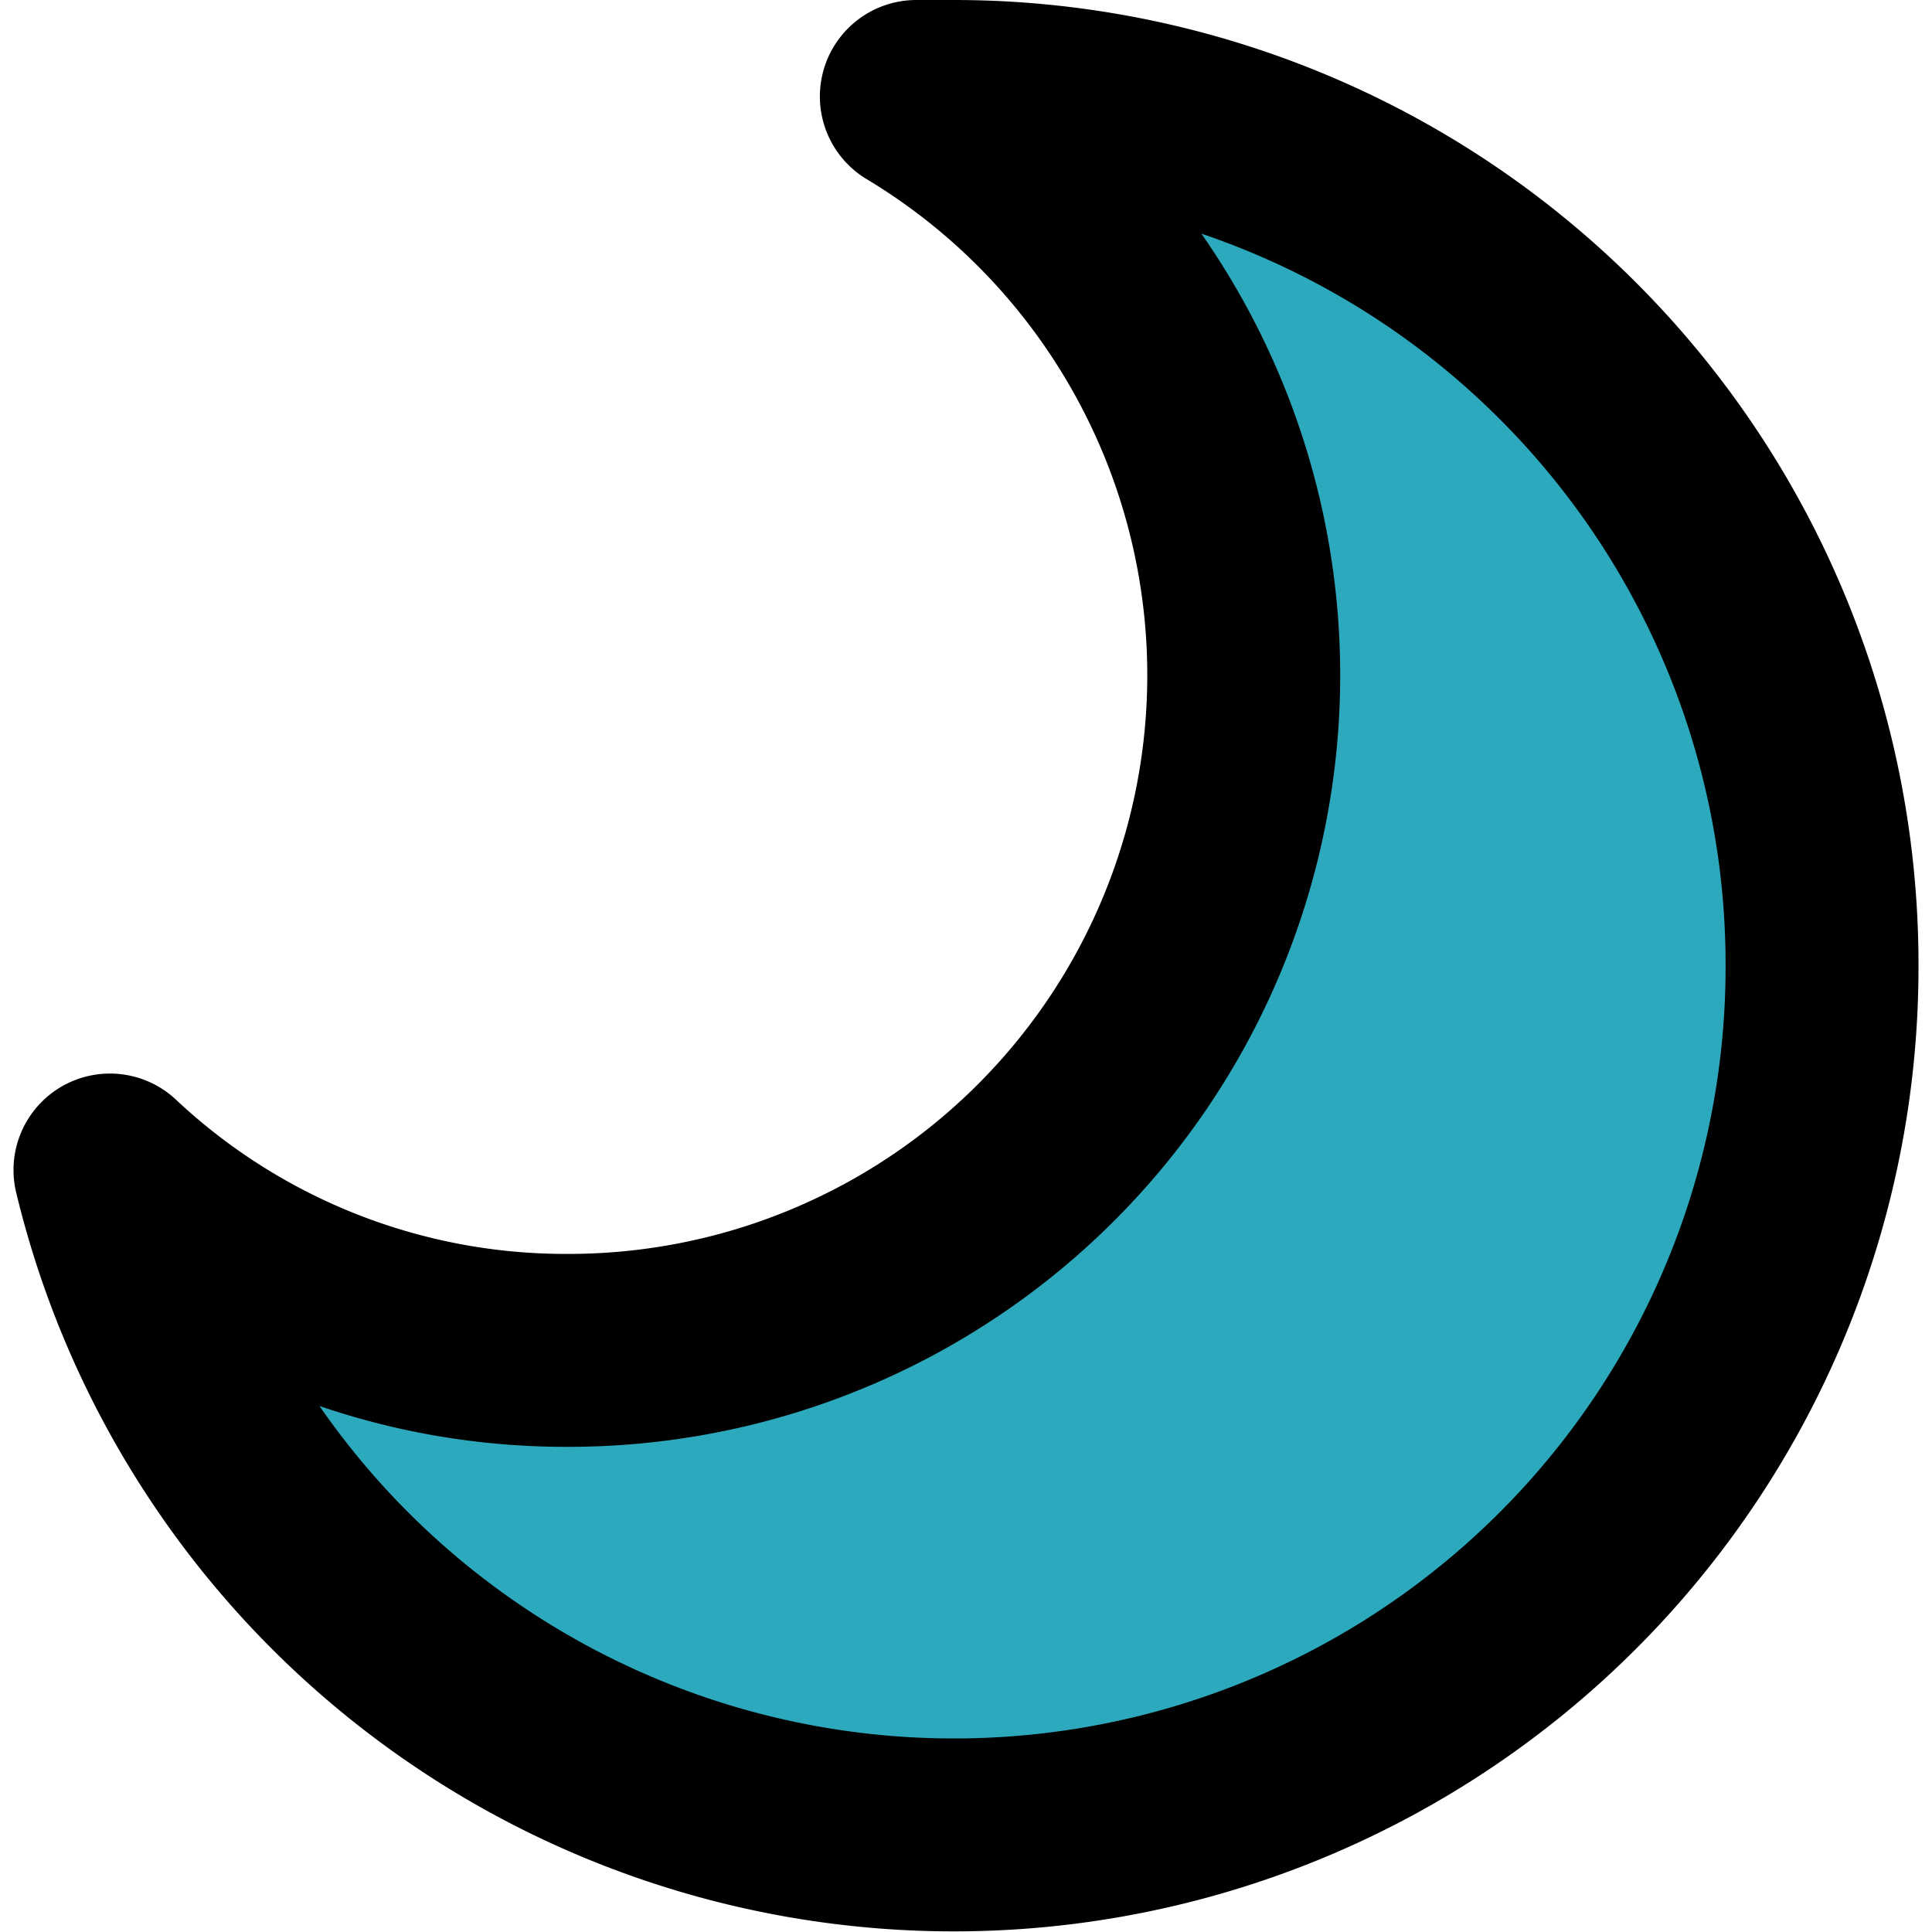
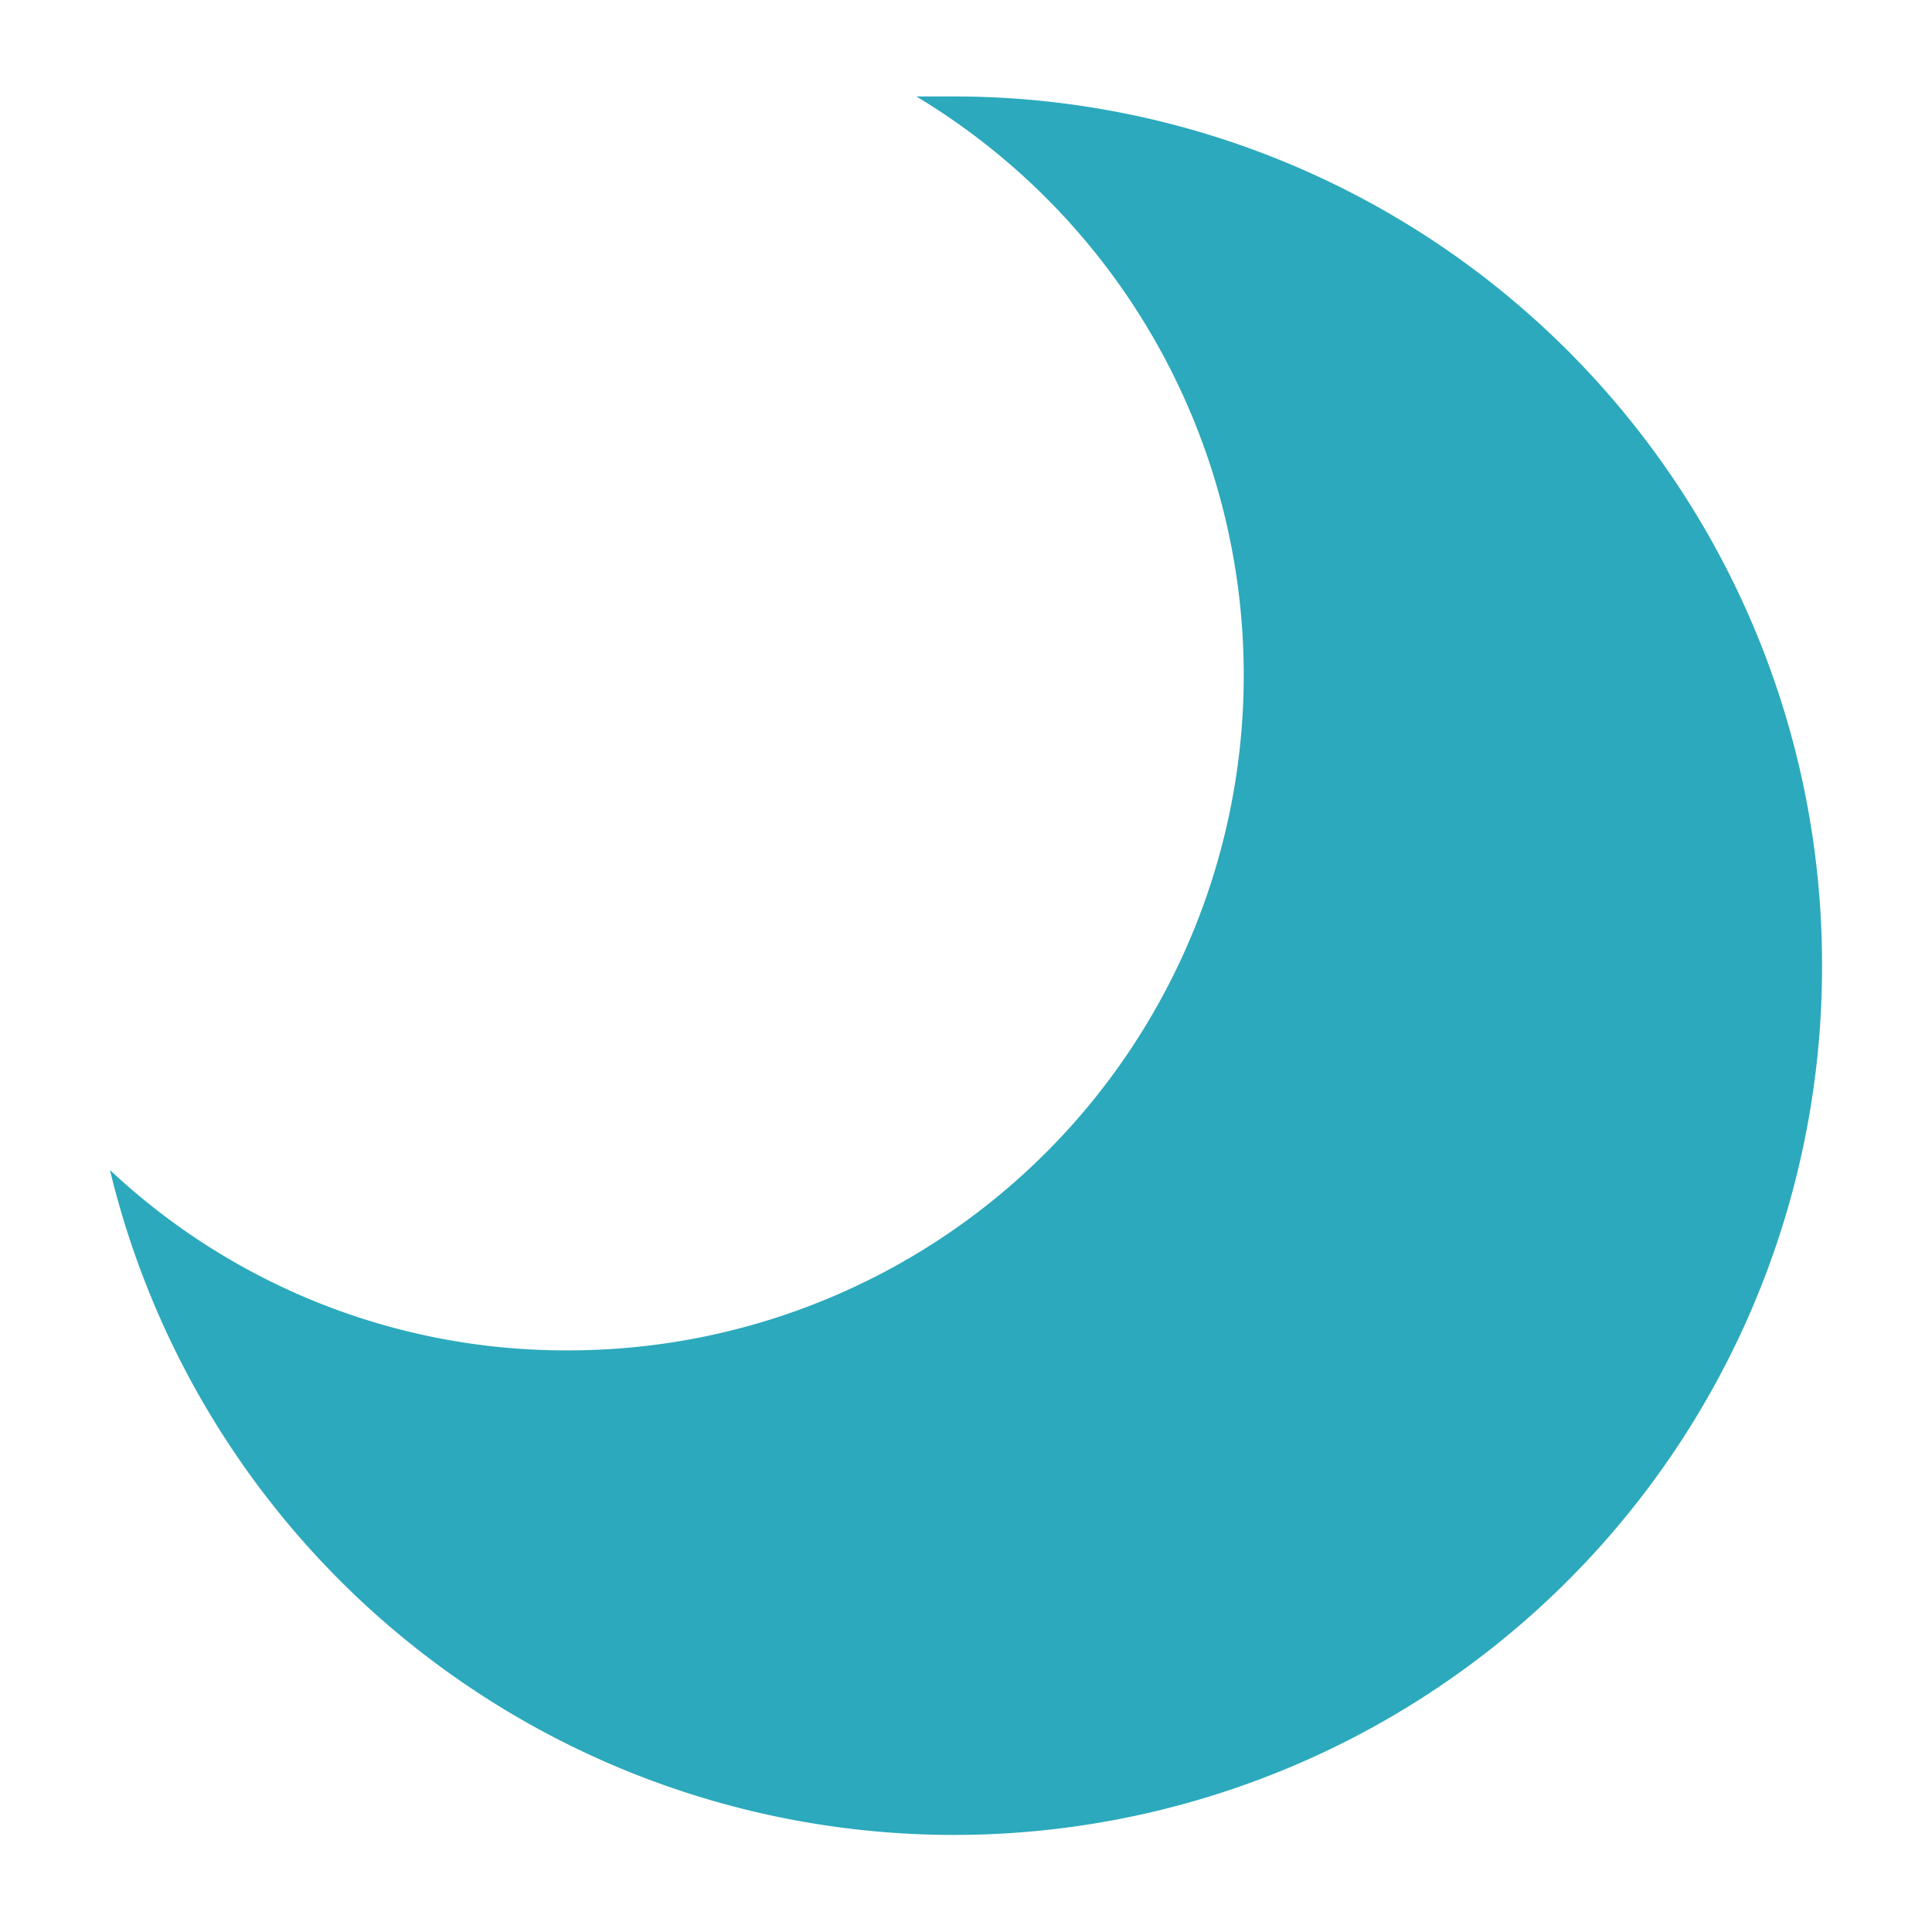
<svg xmlns="http://www.w3.org/2000/svg" width="800px" height="800px" viewBox="-0.14 0 20.03 20.03">
  <g id="moon-alt" transform="translate(-2.25 -2)">
    <path id="secondary" fill="#2ca9bc" d="M21,12A9,9,0,0,1,3.25,14.13,6.9,6.9,0,0,0,8,16,7,7,0,0,0,11.61,3H12a9,9,0,0,1,9,9Z" />
-     <path id="primary" d="M21,12A9,9,0,0,1,3.25,14.13,6.9,6.9,0,0,0,8,16,7,7,0,0,0,11.61,3H12a9,9,0,0,1,9,9Z" fill="none" stroke="#000000" stroke-linecap="round" stroke-linejoin="round" stroke-width="2" />
  </g>
</svg>